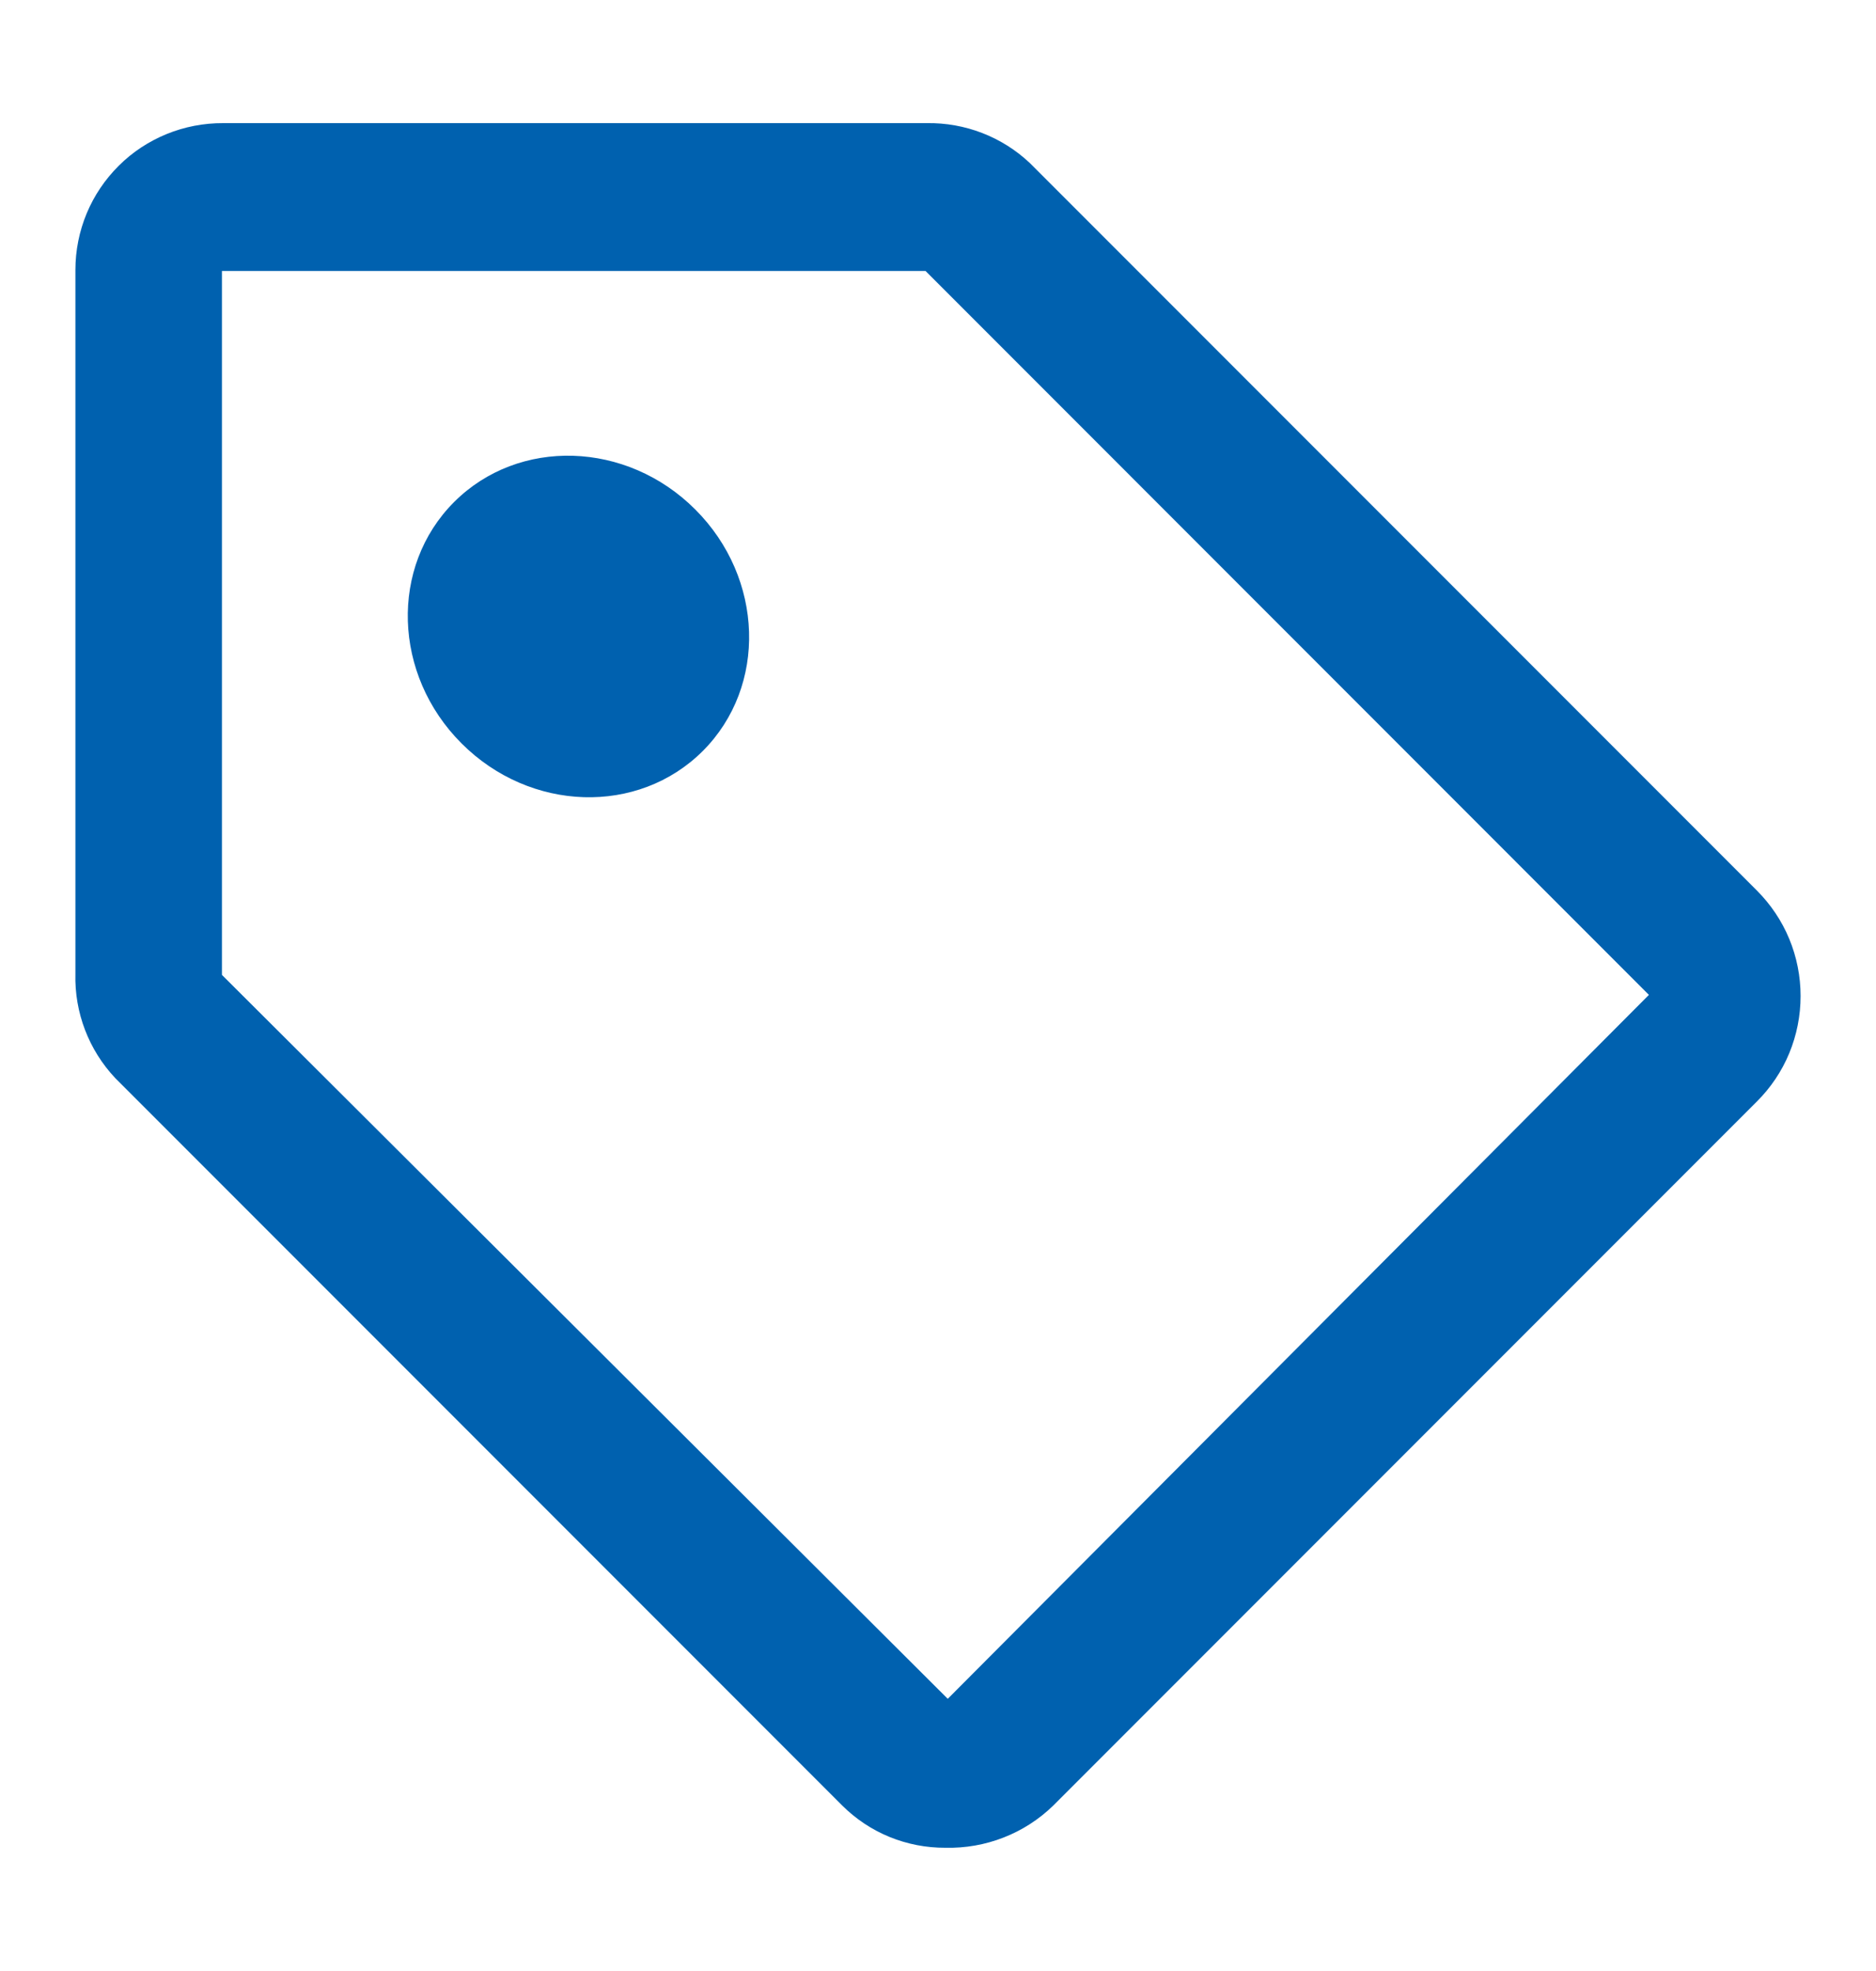
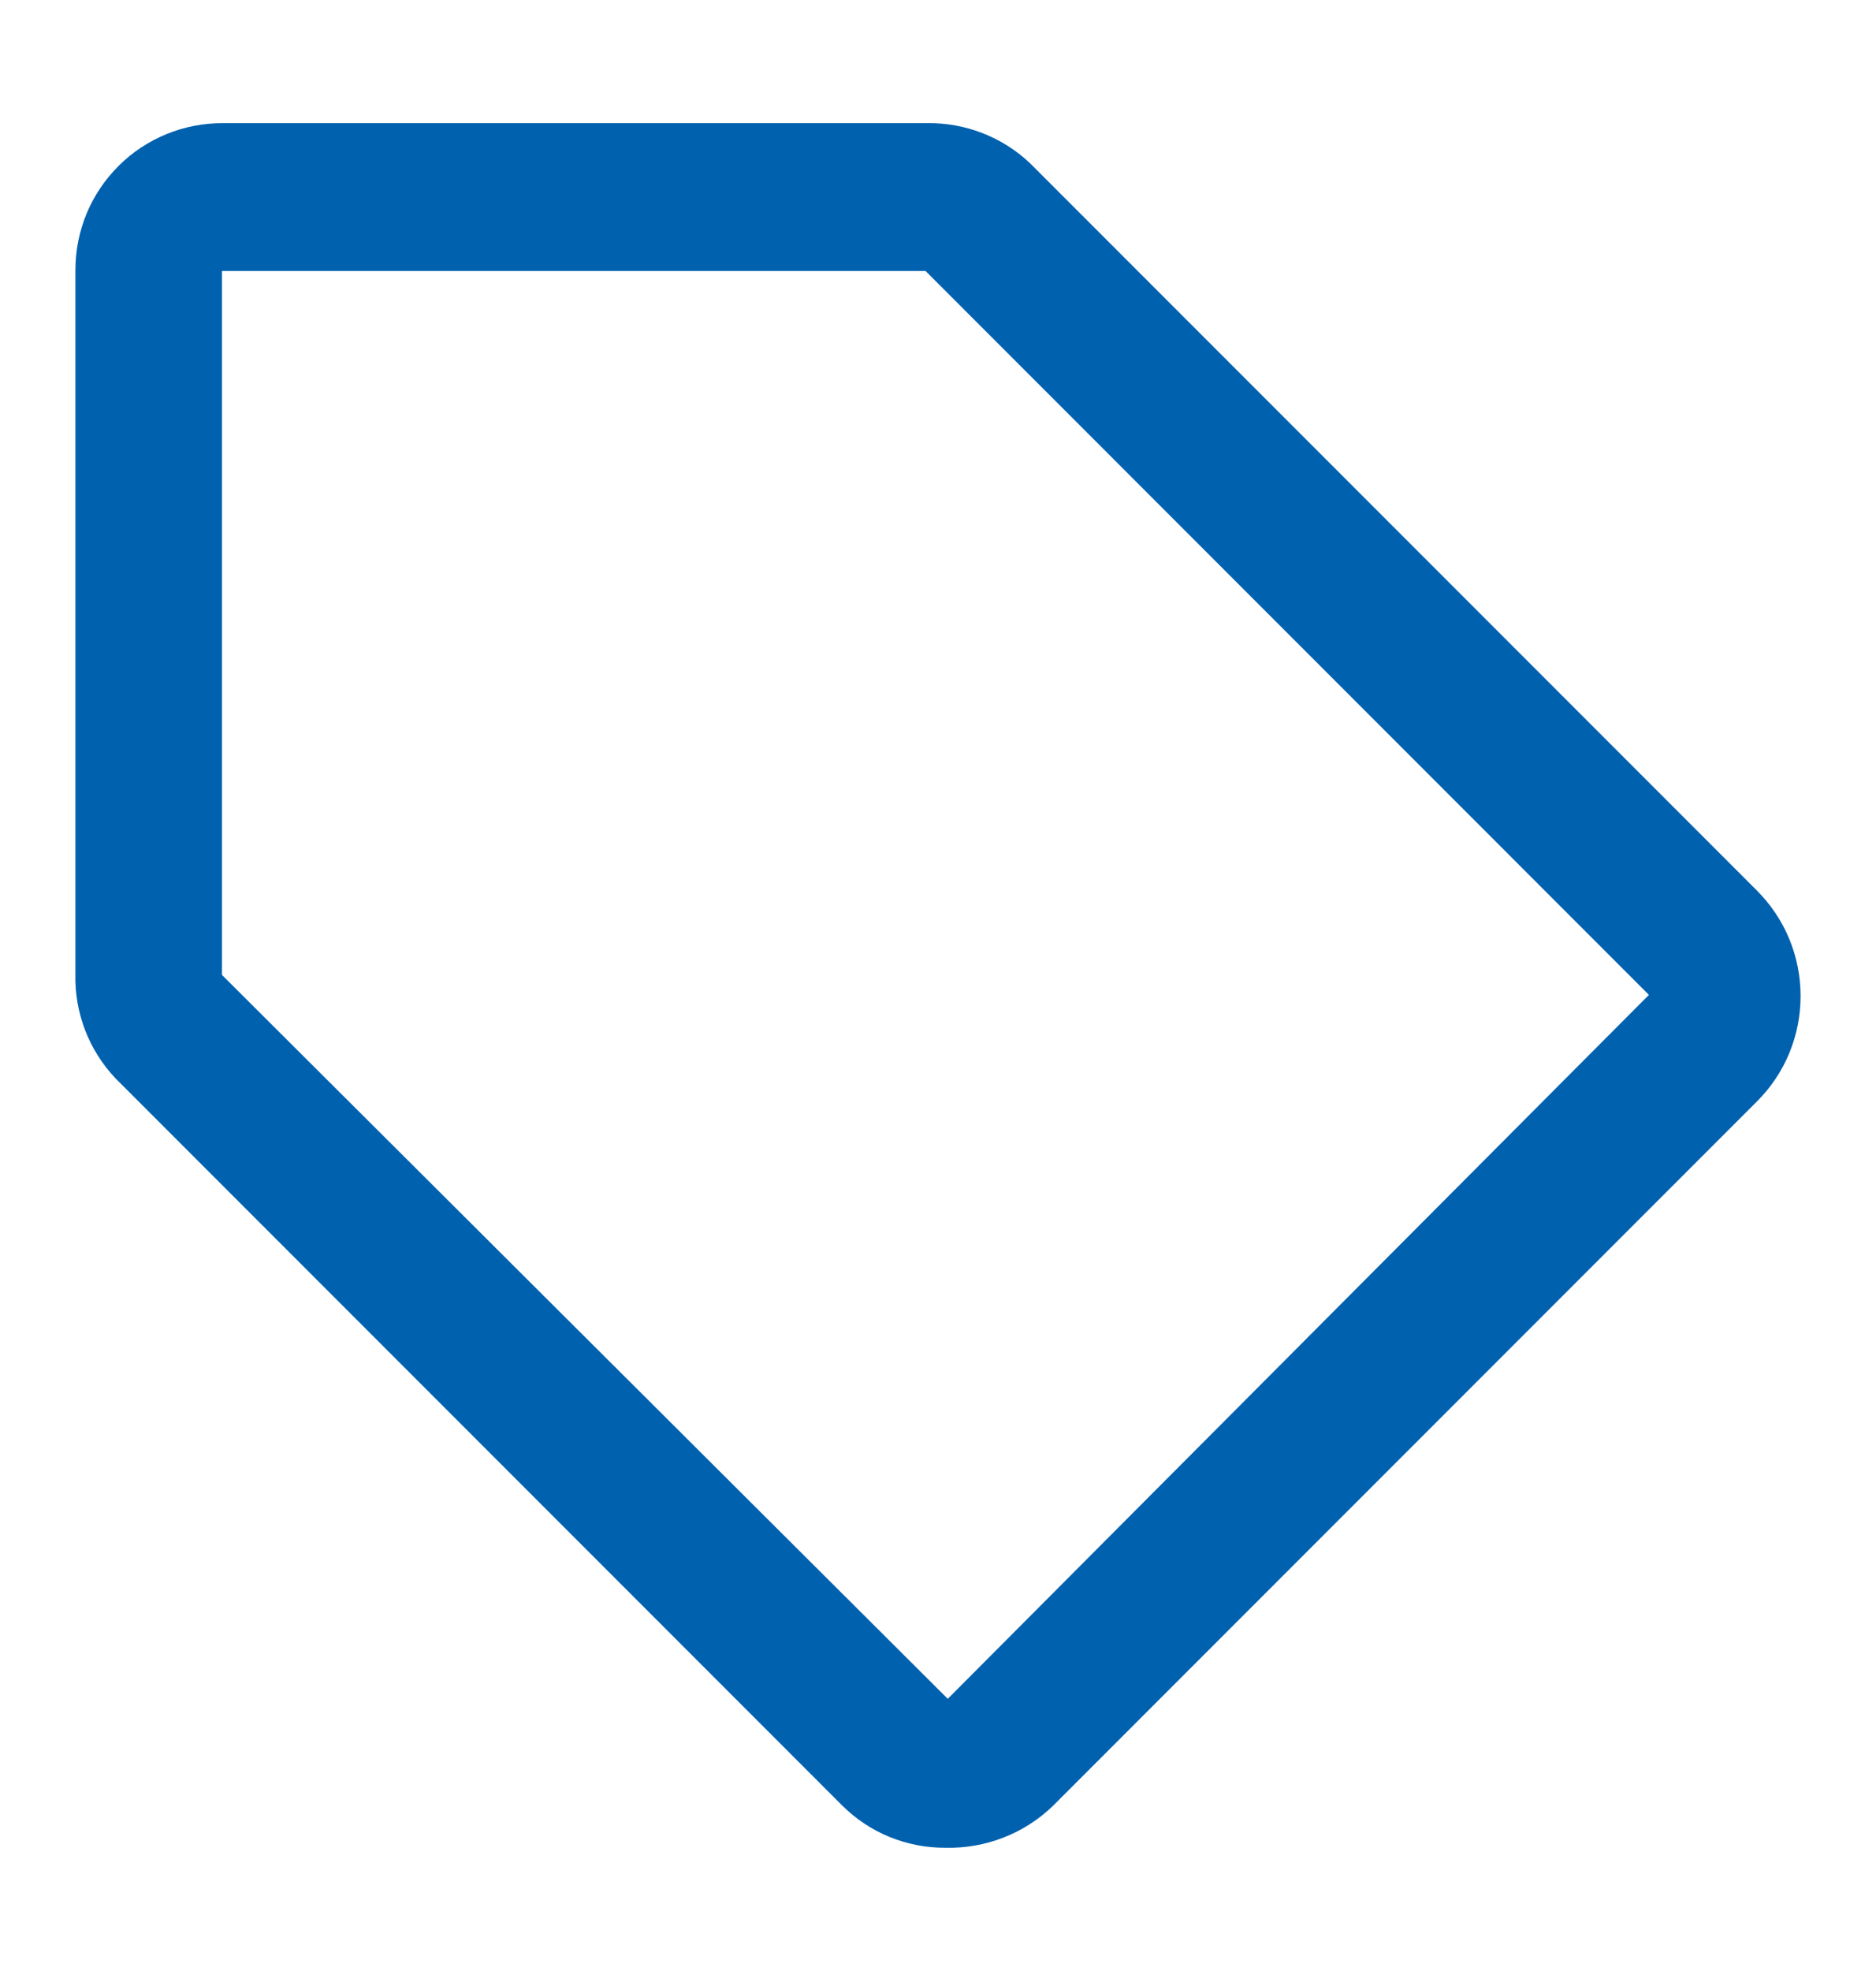
<svg xmlns="http://www.w3.org/2000/svg" width="20" height="21" viewBox="0 0 20 21" fill="none">
  <path d="M18.729 9.487L10.979 1.737C10.682 1.457 10.287 1.305 9.879 1.312H2.379C2.173 1.311 1.968 1.35 1.777 1.428C1.586 1.506 1.412 1.62 1.266 1.766C1.12 1.911 1.003 2.084 0.924 2.274C0.845 2.464 0.804 2.669 0.804 2.875V10.375C0.793 10.787 0.946 11.187 1.229 11.487L8.979 19.237C9.124 19.381 9.295 19.495 9.484 19.572C9.673 19.649 9.875 19.688 10.079 19.687C10.291 19.692 10.502 19.655 10.699 19.578C10.897 19.501 11.077 19.385 11.229 19.237L18.729 11.737C18.877 11.59 18.995 11.415 19.075 11.222C19.155 11.028 19.196 10.822 19.196 10.612C19.196 10.403 19.155 10.196 19.075 10.003C18.995 9.81 18.877 9.635 18.729 9.487ZM10.104 18.1L2.366 10.387V2.887H9.867L17.579 10.6L10.104 18.1Z" fill="#0061AF" />
-   <path d="M7.493 8.001C8.181 7.312 8.145 6.161 7.413 5.429C6.681 4.696 5.529 4.661 4.841 5.349C4.153 6.037 4.188 7.189 4.921 7.921C5.653 8.653 6.804 8.689 7.493 8.001Z" fill="#0061AF" />
</svg>